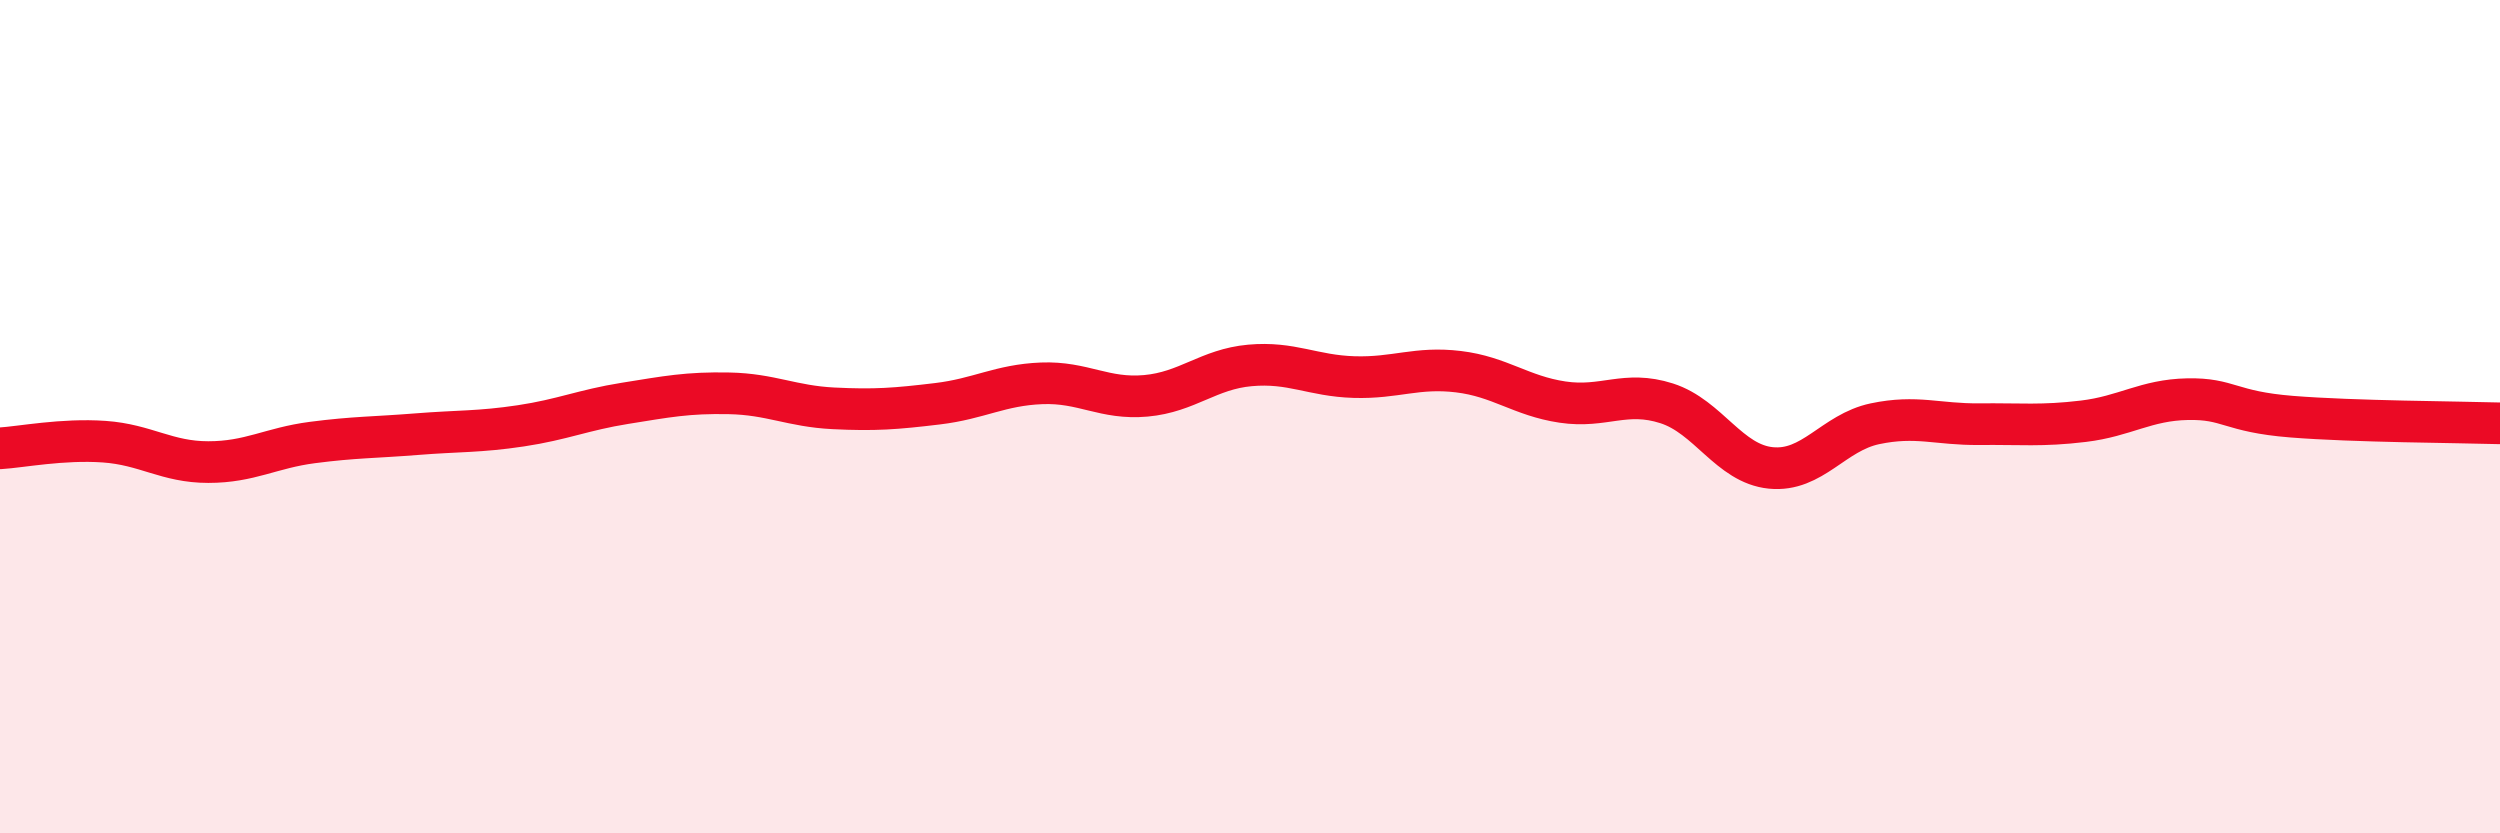
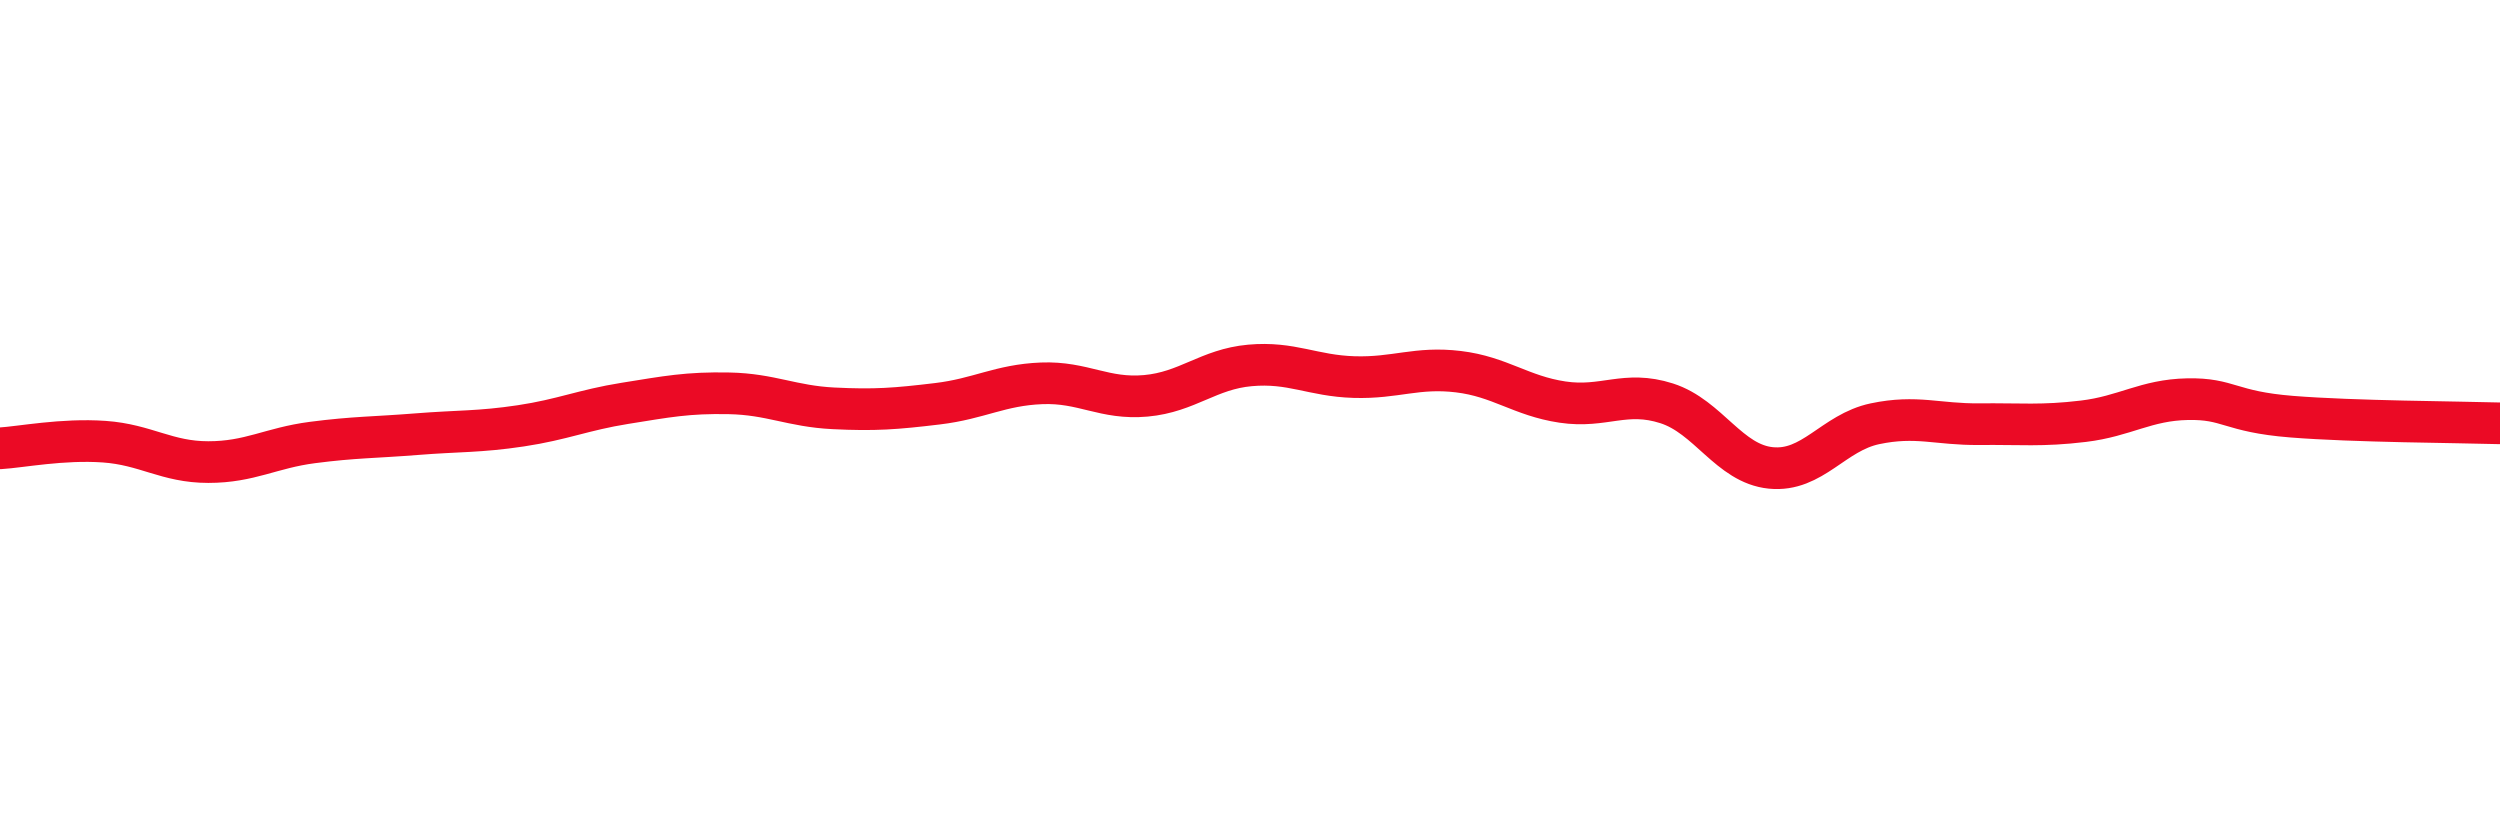
<svg xmlns="http://www.w3.org/2000/svg" width="60" height="20" viewBox="0 0 60 20">
-   <path d="M 0,10.76 C 0.5,10.73 1.5,10.53 2.5,10.6 C 3.5,10.67 4,11.09 5,11.09 C 6,11.09 6.5,10.75 7.5,10.62 C 8.5,10.49 9,10.5 10,10.42 C 11,10.34 11.5,10.37 12.5,10.22 C 13.5,10.07 14,9.84 15,9.68 C 16,9.52 16.5,9.42 17.5,9.44 C 18.5,9.46 19,9.75 20,9.8 C 21,9.85 21.5,9.81 22.5,9.69 C 23.5,9.57 24,9.24 25,9.2 C 26,9.16 26.5,9.59 27.5,9.5 C 28.5,9.41 29,8.86 30,8.77 C 31,8.68 31.5,9.02 32.5,9.05 C 33.5,9.08 34,8.8 35,8.92 C 36,9.04 36.5,9.5 37.5,9.65 C 38.5,9.8 39,9.36 40,9.68 C 41,10 41.5,11.13 42.5,11.23 C 43.5,11.33 44,10.38 45,10.17 C 46,9.96 46.5,10.19 47.5,10.18 C 48.5,10.17 49,10.23 50,10.11 C 51,9.99 51.5,9.6 52.5,9.58 C 53.5,9.56 53.5,9.88 55,10 C 56.5,10.12 59,10.13 60,10.16L60 20L0 20Z" fill="#EB0A25" opacity="0.1" stroke-linecap="round" stroke-linejoin="round" />
  <path d="M 0,10.76 C 0.5,10.73 1.5,10.53 2.5,10.6 C 3.5,10.67 4,11.09 5,11.09 C 6,11.09 6.5,10.75 7.5,10.62 C 8.5,10.49 9,10.5 10,10.42 C 11,10.34 11.5,10.37 12.5,10.22 C 13.5,10.07 14,9.84 15,9.68 C 16,9.52 16.5,9.42 17.5,9.44 C 18.5,9.46 19,9.75 20,9.8 C 21,9.85 21.5,9.81 22.5,9.69 C 23.5,9.57 24,9.24 25,9.2 C 26,9.16 26.5,9.59 27.5,9.5 C 28.5,9.41 29,8.86 30,8.77 C 31,8.68 31.5,9.02 32.5,9.05 C 33.5,9.08 34,8.8 35,8.92 C 36,9.04 36.5,9.5 37.5,9.65 C 38.5,9.8 39,9.36 40,9.68 C 41,10 41.5,11.13 42.5,11.23 C 43.5,11.33 44,10.38 45,10.17 C 46,9.96 46.5,10.19 47.5,10.18 C 48.5,10.17 49,10.23 50,10.11 C 51,9.99 51.5,9.6 52.5,9.58 C 53.5,9.56 53.5,9.88 55,10 C 56.5,10.12 59,10.13 60,10.16" stroke="#EB0A25" stroke-width="1" fill="none" stroke-linecap="round" stroke-linejoin="round" />
</svg>